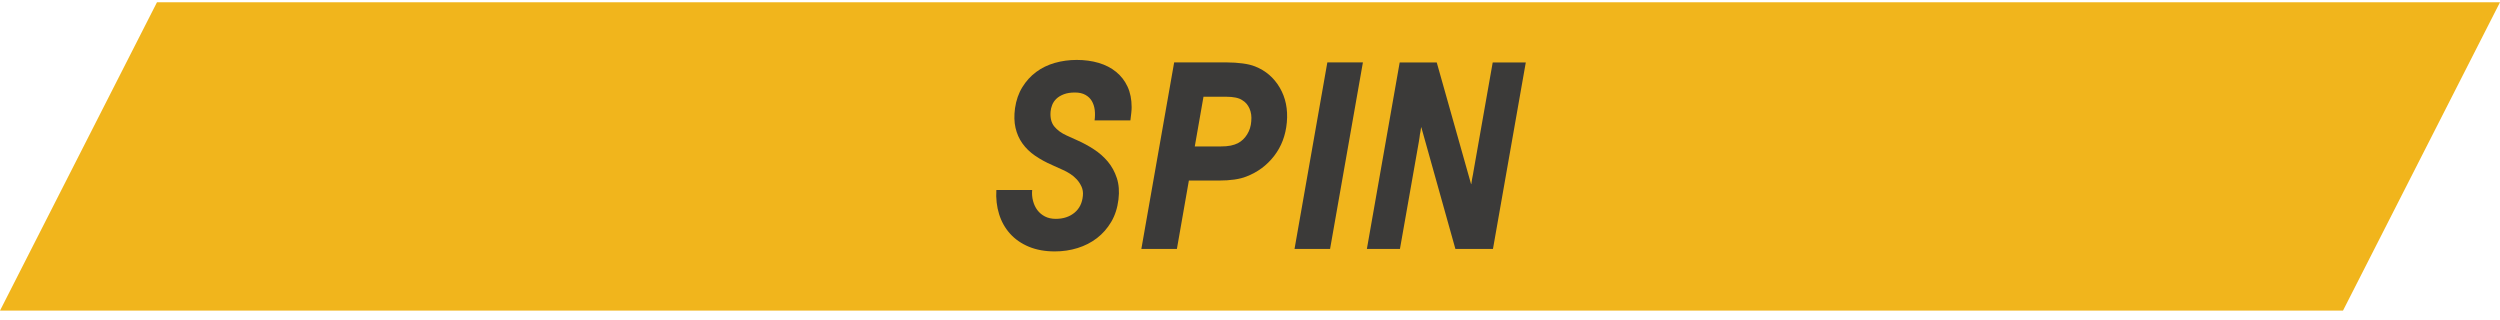
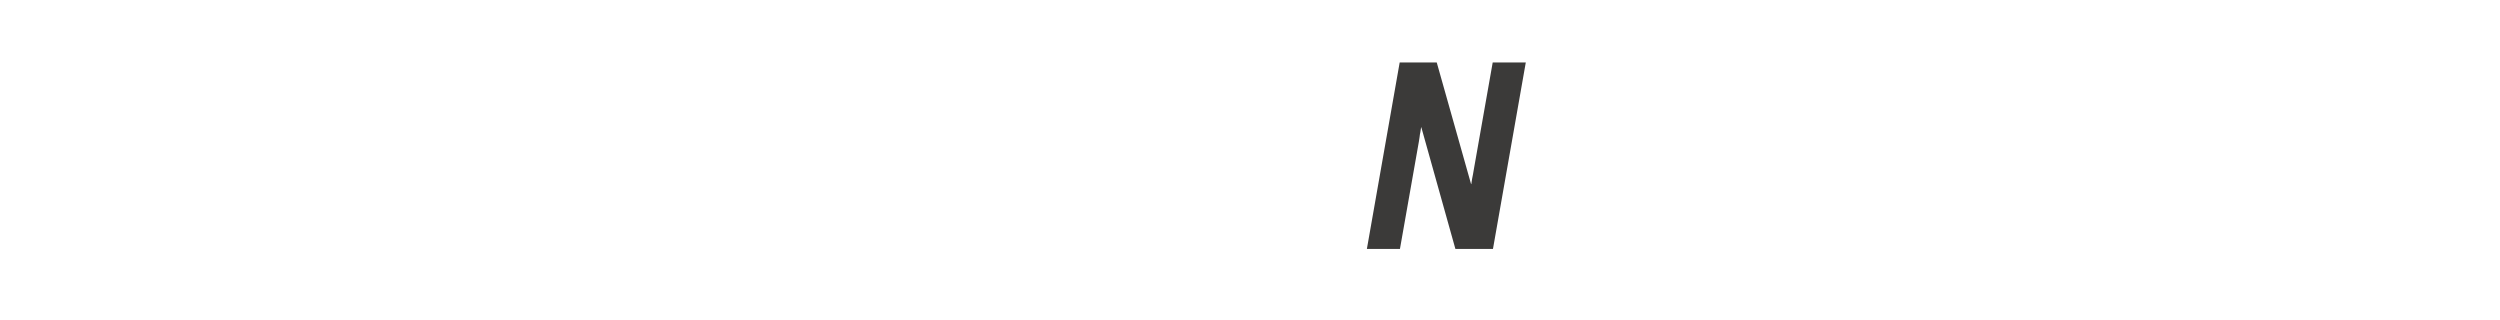
<svg xmlns="http://www.w3.org/2000/svg" version="1.1" x="0px" y="0px" width="145.157px" height="18.598px" viewBox="0 0 145.157 18.598" enable-background="new 0 0 145.157 18.598" xml:space="preserve">
  <defs>
</defs>
-   <polygon fill="#F1B51C" points="68.98,0.131 60.128,0.131 9.115,0.131 0,18.035 51.013,18.035 59.864,18.035 136.041,18.035   145.157,0.131 " />
  <g>
-     <path fill="#3B3A39" d="M65.706,6.223c0,0.106-0.007,0.219-0.021,0.34c-0.015,0.12-0.031,0.262-0.051,0.426h-2.079   c0.029-0.212,0.031-0.414,0.008-0.606c-0.024-0.192-0.08-0.363-0.166-0.513C63.31,5.72,63.185,5.6,63.021,5.508   c-0.164-0.091-0.366-0.137-0.606-0.137c-0.25,0-0.465,0.033-0.643,0.101s-0.322,0.154-0.433,0.26   c-0.111,0.106-0.193,0.227-0.246,0.361s-0.084,0.265-0.094,0.39c-0.028,0.356,0.041,0.641,0.21,0.853   c0.168,0.212,0.411,0.39,0.729,0.534l0.606,0.274c0.327,0.144,0.647,0.317,0.96,0.52c0.313,0.202,0.585,0.44,0.816,0.715   c0.23,0.274,0.406,0.595,0.526,0.96c0.121,0.366,0.152,0.779,0.095,1.242c-0.059,0.49-0.198,0.924-0.419,1.299   c-0.222,0.376-0.498,0.691-0.83,0.946s-0.708,0.447-1.127,0.577c-0.418,0.13-0.858,0.195-1.321,0.195   c-0.567,0-1.07-0.092-1.509-0.274c-0.438-0.183-0.801-0.436-1.09-0.758s-0.501-0.7-0.636-1.134s-0.188-0.9-0.158-1.4h2.079   c-0.02,0.222-0.003,0.433,0.051,0.635c0.053,0.202,0.137,0.381,0.252,0.534c0.116,0.154,0.263,0.277,0.44,0.368   c0.179,0.092,0.388,0.138,0.629,0.138c0.433,0,0.794-0.118,1.083-0.354c0.288-0.236,0.452-0.565,0.49-0.989   c0.02-0.192-0.007-0.368-0.079-0.527c-0.072-0.158-0.166-0.301-0.281-0.426c-0.116-0.125-0.246-0.233-0.391-0.325   c-0.144-0.091-0.283-0.166-0.418-0.224l-0.606-0.274c-0.376-0.163-0.71-0.347-1.004-0.549s-0.537-0.438-0.729-0.707   s-0.327-0.573-0.404-0.91s-0.086-0.717-0.028-1.141c0.067-0.462,0.209-0.868,0.426-1.22s0.483-0.645,0.802-0.881   c0.317-0.236,0.678-0.411,1.082-0.527c0.404-0.115,0.828-0.173,1.271-0.173c0.462,0,0.888,0.058,1.277,0.173   c0.39,0.116,0.727,0.289,1.011,0.521c0.284,0.23,0.506,0.518,0.664,0.858C65.627,5.373,65.706,5.771,65.706,6.223z" />
-     <path fill="#3B3A39" d="M68.334,14.453H66.27l1.905-10.829h3.076c0.308,0,0.606,0.02,0.895,0.058   c0.289,0.038,0.529,0.096,0.723,0.173c0.615,0.241,1.095,0.652,1.437,1.234c0.342,0.583,0.479,1.254,0.411,2.015   c-0.067,0.751-0.312,1.4-0.736,1.949s-0.963,0.948-1.617,1.198c-0.192,0.077-0.424,0.135-0.693,0.174   c-0.27,0.038-0.567,0.058-0.895,0.058h-1.747L68.334,14.453z M70.847,8.504c0.25,0,0.454-0.017,0.613-0.05   c0.159-0.034,0.296-0.08,0.411-0.138c0.222-0.115,0.402-0.286,0.542-0.513c0.14-0.226,0.219-0.479,0.238-0.758   c0.028-0.279-0.005-0.527-0.102-0.744c-0.096-0.216-0.235-0.377-0.418-0.483c-0.193-0.135-0.511-0.202-0.953-0.202h-1.3   l-0.506,2.888H70.847z" />
-     <path fill="#3B3A39" d="M77.069,3.624h2.065l-1.906,10.829h-2.064L77.069,3.624z" />
    <path fill="#3B3A39" d="M82.513,7.393c-0.01,0.096-0.024,0.192-0.044,0.288c-0.019,0.077-0.033,0.167-0.043,0.268   c-0.01,0.102-0.024,0.195-0.043,0.281l-1.098,6.224h-1.92l1.905-10.829h2.151l1.993,7.061h0.015   c0.009-0.097,0.023-0.192,0.043-0.289c0.02-0.077,0.036-0.163,0.051-0.26c0.014-0.096,0.031-0.192,0.05-0.289l1.098-6.223h1.921   l-1.906,10.829h-2.181l-1.978-7.061H82.513z" />
  </g>
</svg>